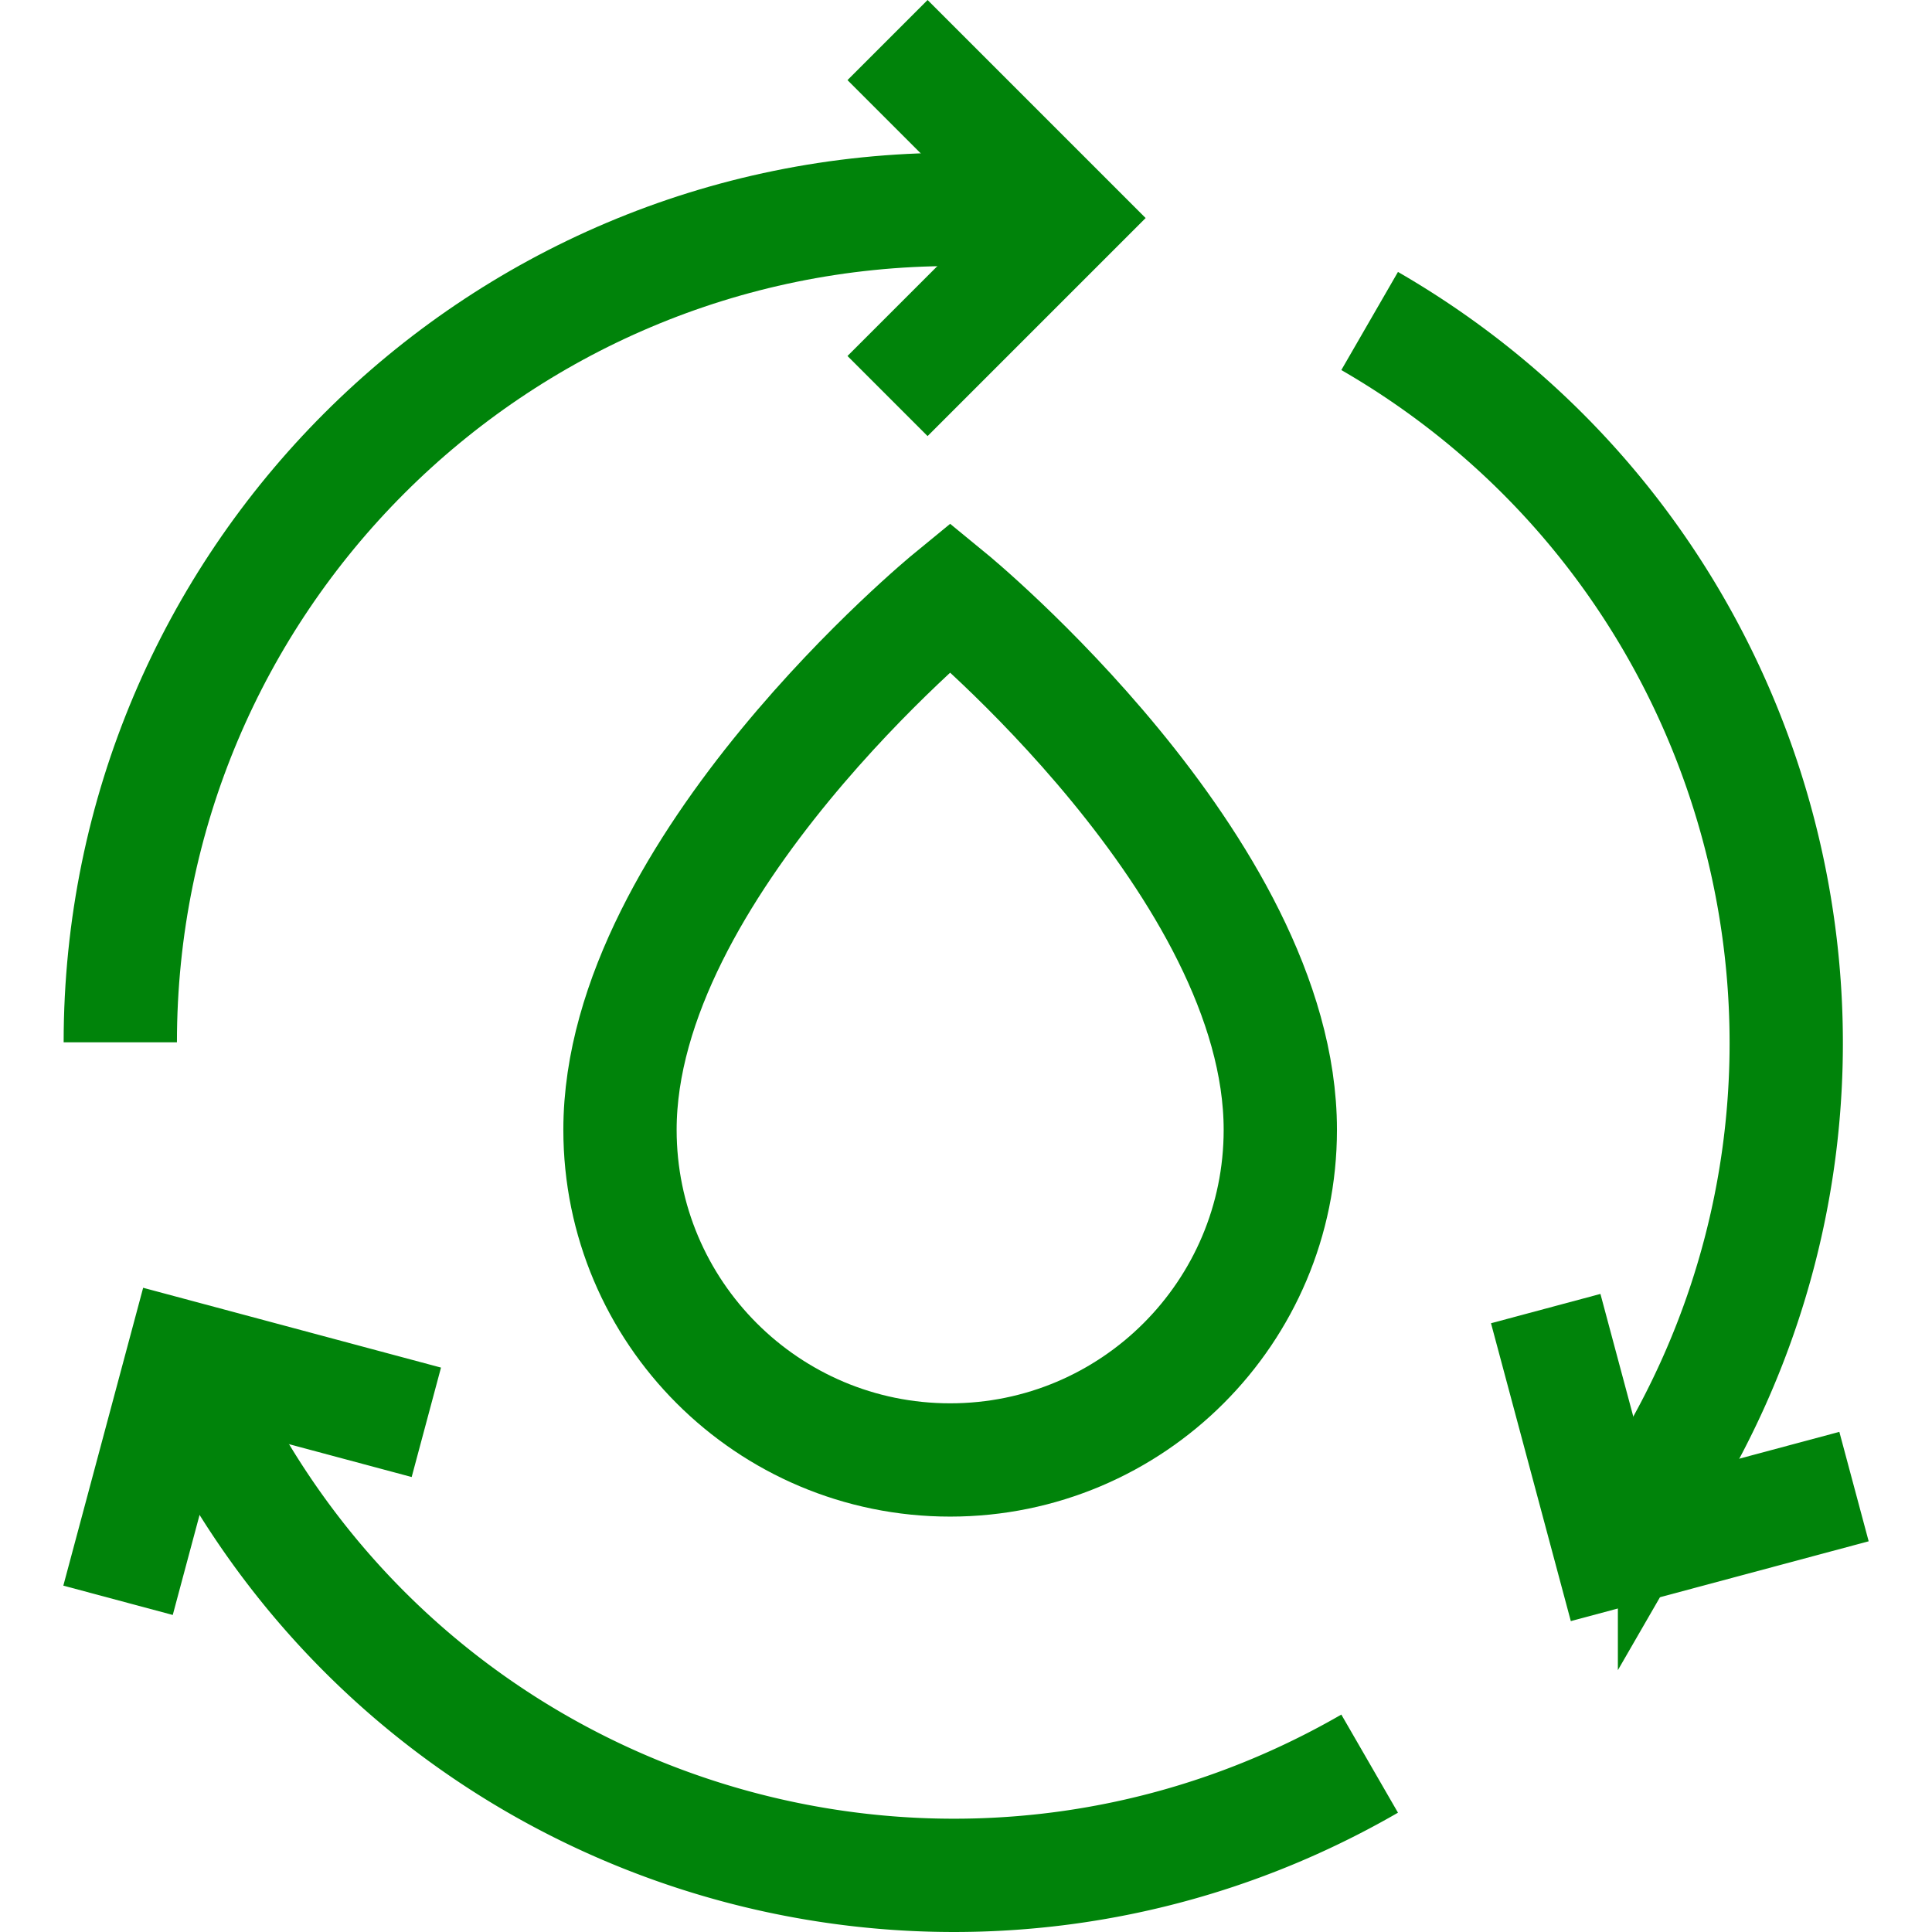
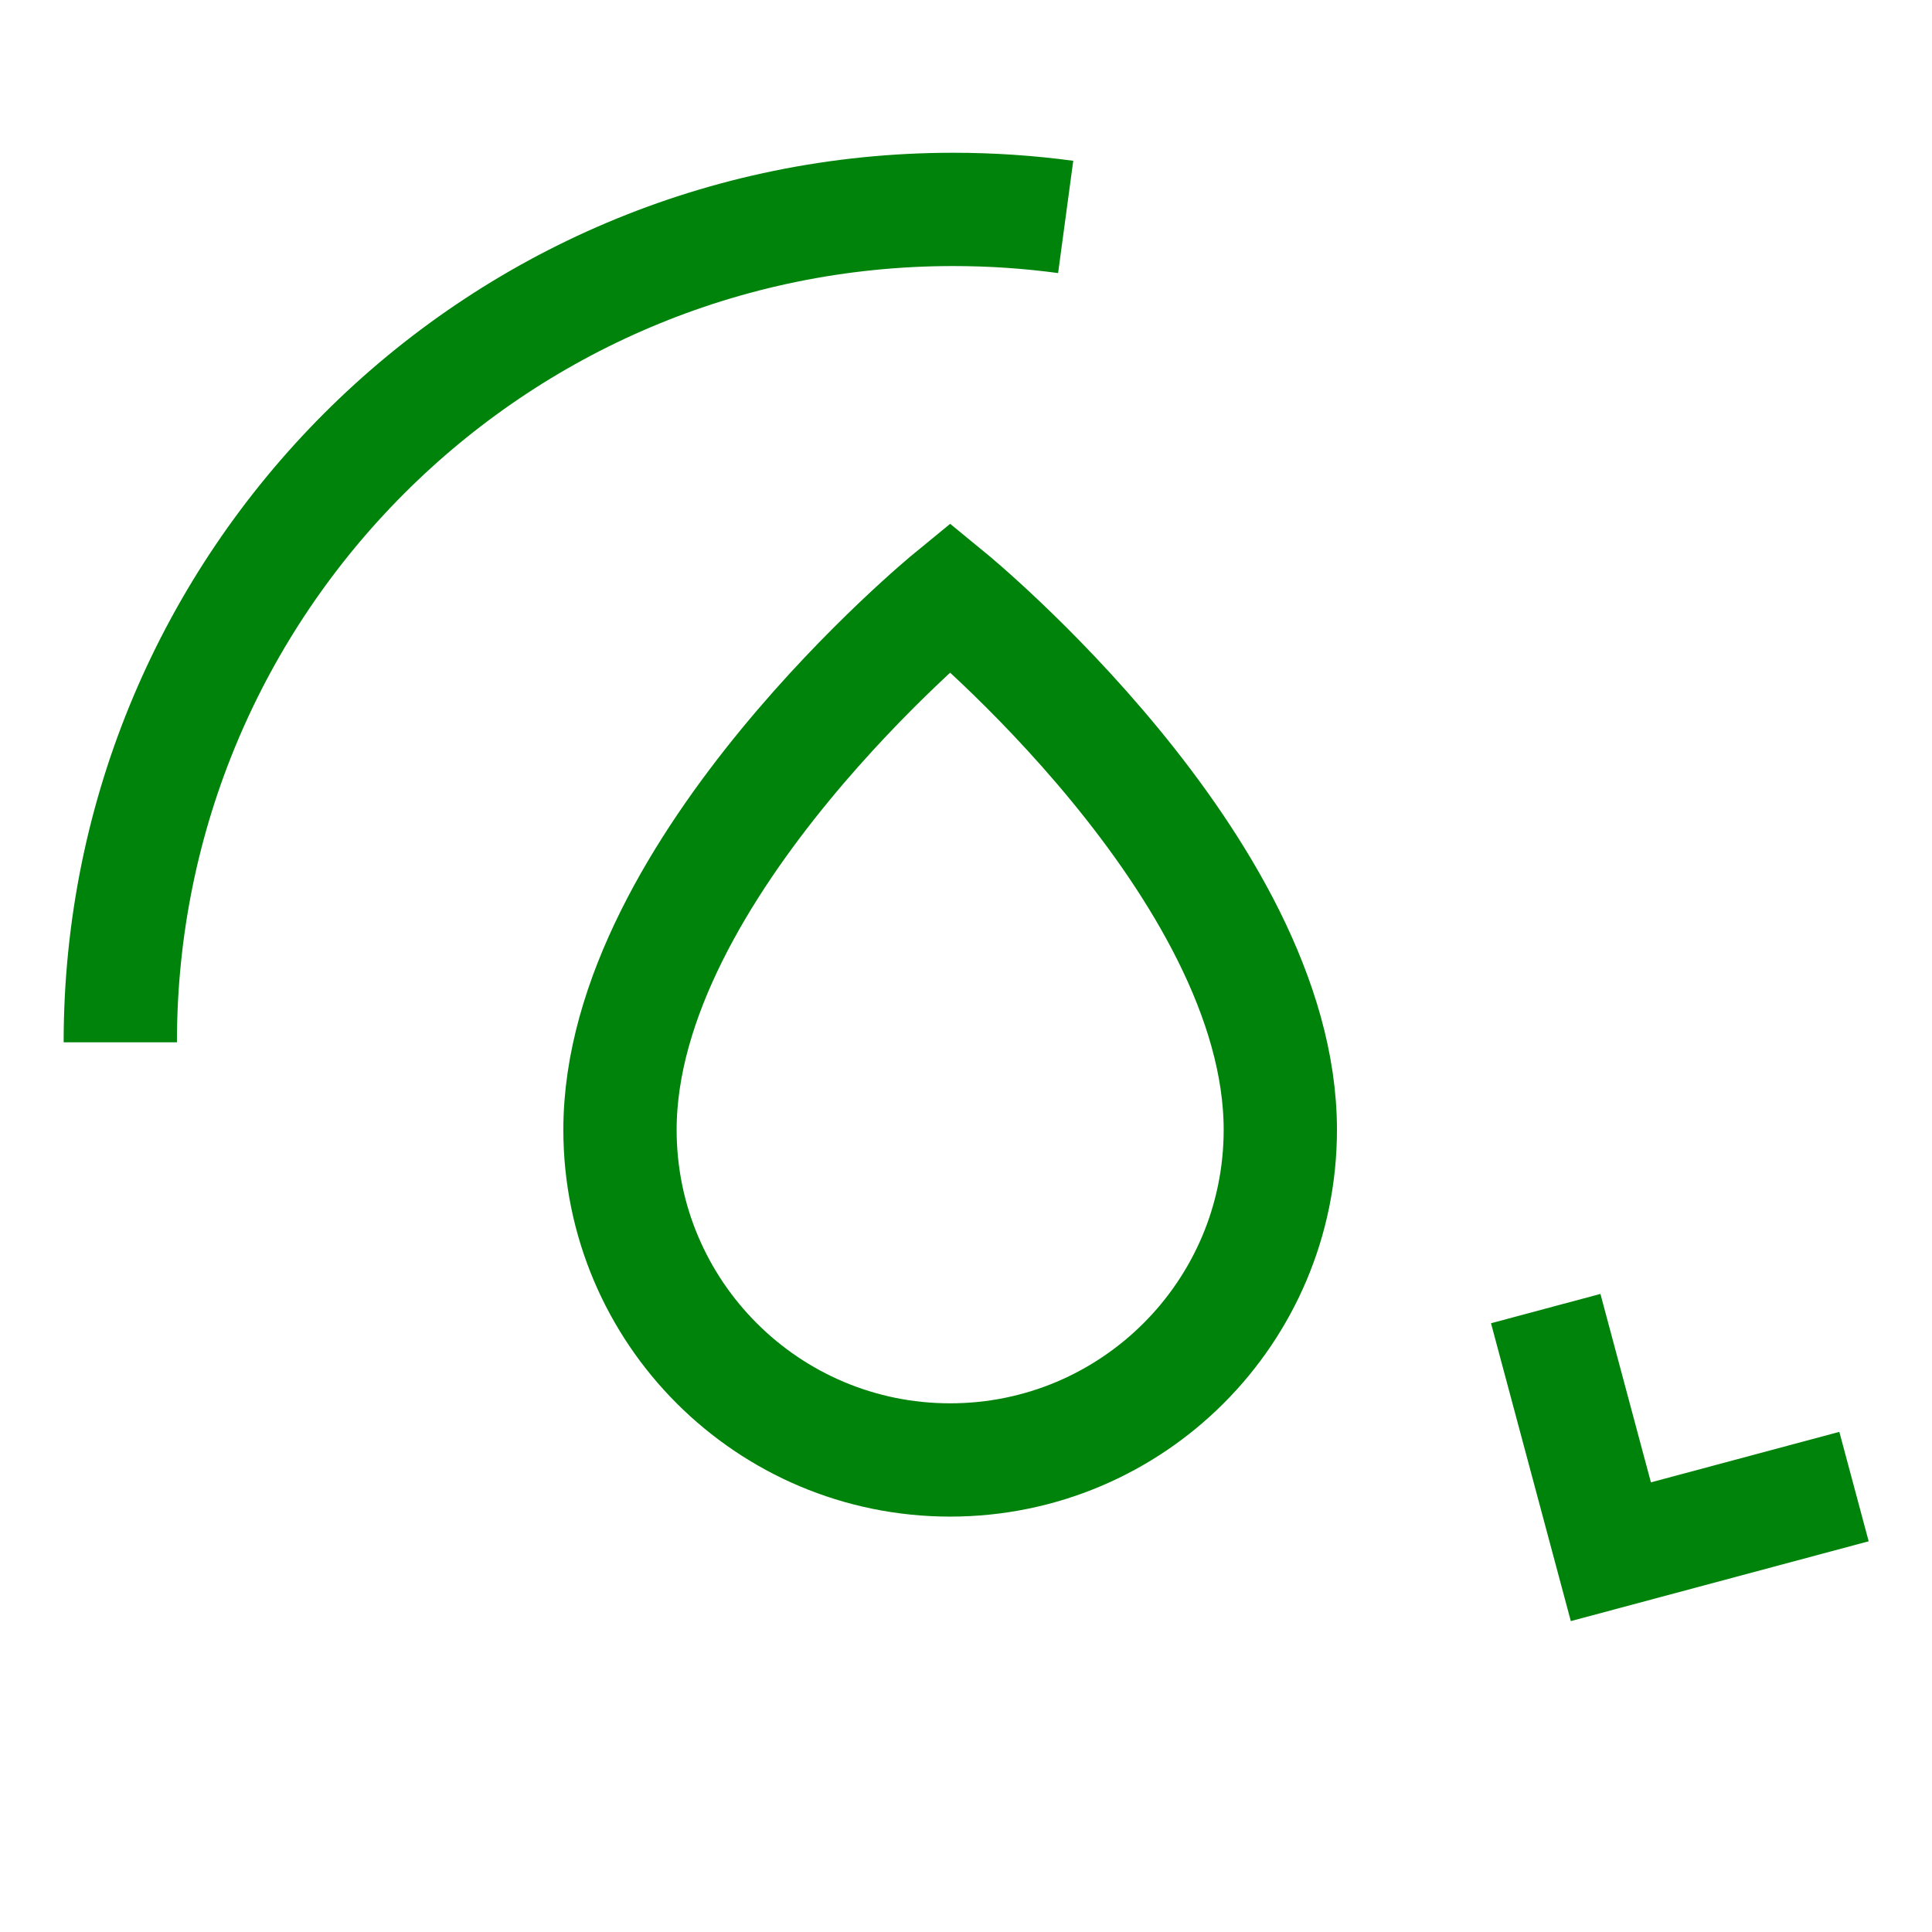
<svg xmlns="http://www.w3.org/2000/svg" version="1.1" width="512" height="512" x="0" y="0" viewBox="0 0 511.607 511.607" style="enable-background:new 0 0 512 512" xml:space="preserve" class="">
  <g>
    <path d="M31.854 276.011c0-121.811 98.748-220.559 220.559-220.559 10.102 0 20.045.679 29.786 1.994" style="stroke-width:30;stroke-miterlimit:10;" fill="none" stroke="#00830a" stroke-width="30" stroke-miterlimit="10" data-original="#000000" opacity="1" />
-     <path d="M235.026 10.607 282.16 57.74l-47.134 47.134M362.693 467.021c-105.492 60.906-240.383 24.762-301.289-80.73a222.533 222.533 0 0 1-13.166-26.793" style="stroke-width:30;stroke-miterlimit:10;" fill="none" stroke="#00830a" stroke-width="30" stroke-miterlimit="10" data-original="#000000" opacity="1" />
-     <path d="m31.26 423.771 17.252-64.386 64.385 17.252M362.693 85.001c105.492 60.906 141.636 195.797 80.73 301.289a222.72 222.72 0 0 1-16.62 24.799" style="stroke-width:30;stroke-miterlimit:10;" fill="none" stroke="#00830a" stroke-width="30" stroke-miterlimit="10" data-original="#000000" opacity="1" />
    <path d="m490.954 393.656-64.386 17.252-17.252-64.386M251.607 158.107s-87.429 71.642-87.429 141.071c0 48.286 39.143 87.429 87.429 87.429s87.429-39.143 87.429-87.429c0-69.429-87.429-141.071-87.429-141.071z" style="stroke-width:30;stroke-miterlimit:10;" fill="none" stroke="#00830a" stroke-width="30" stroke-miterlimit="10" data-original="#000000" opacity="1" />
  </g>
</svg>